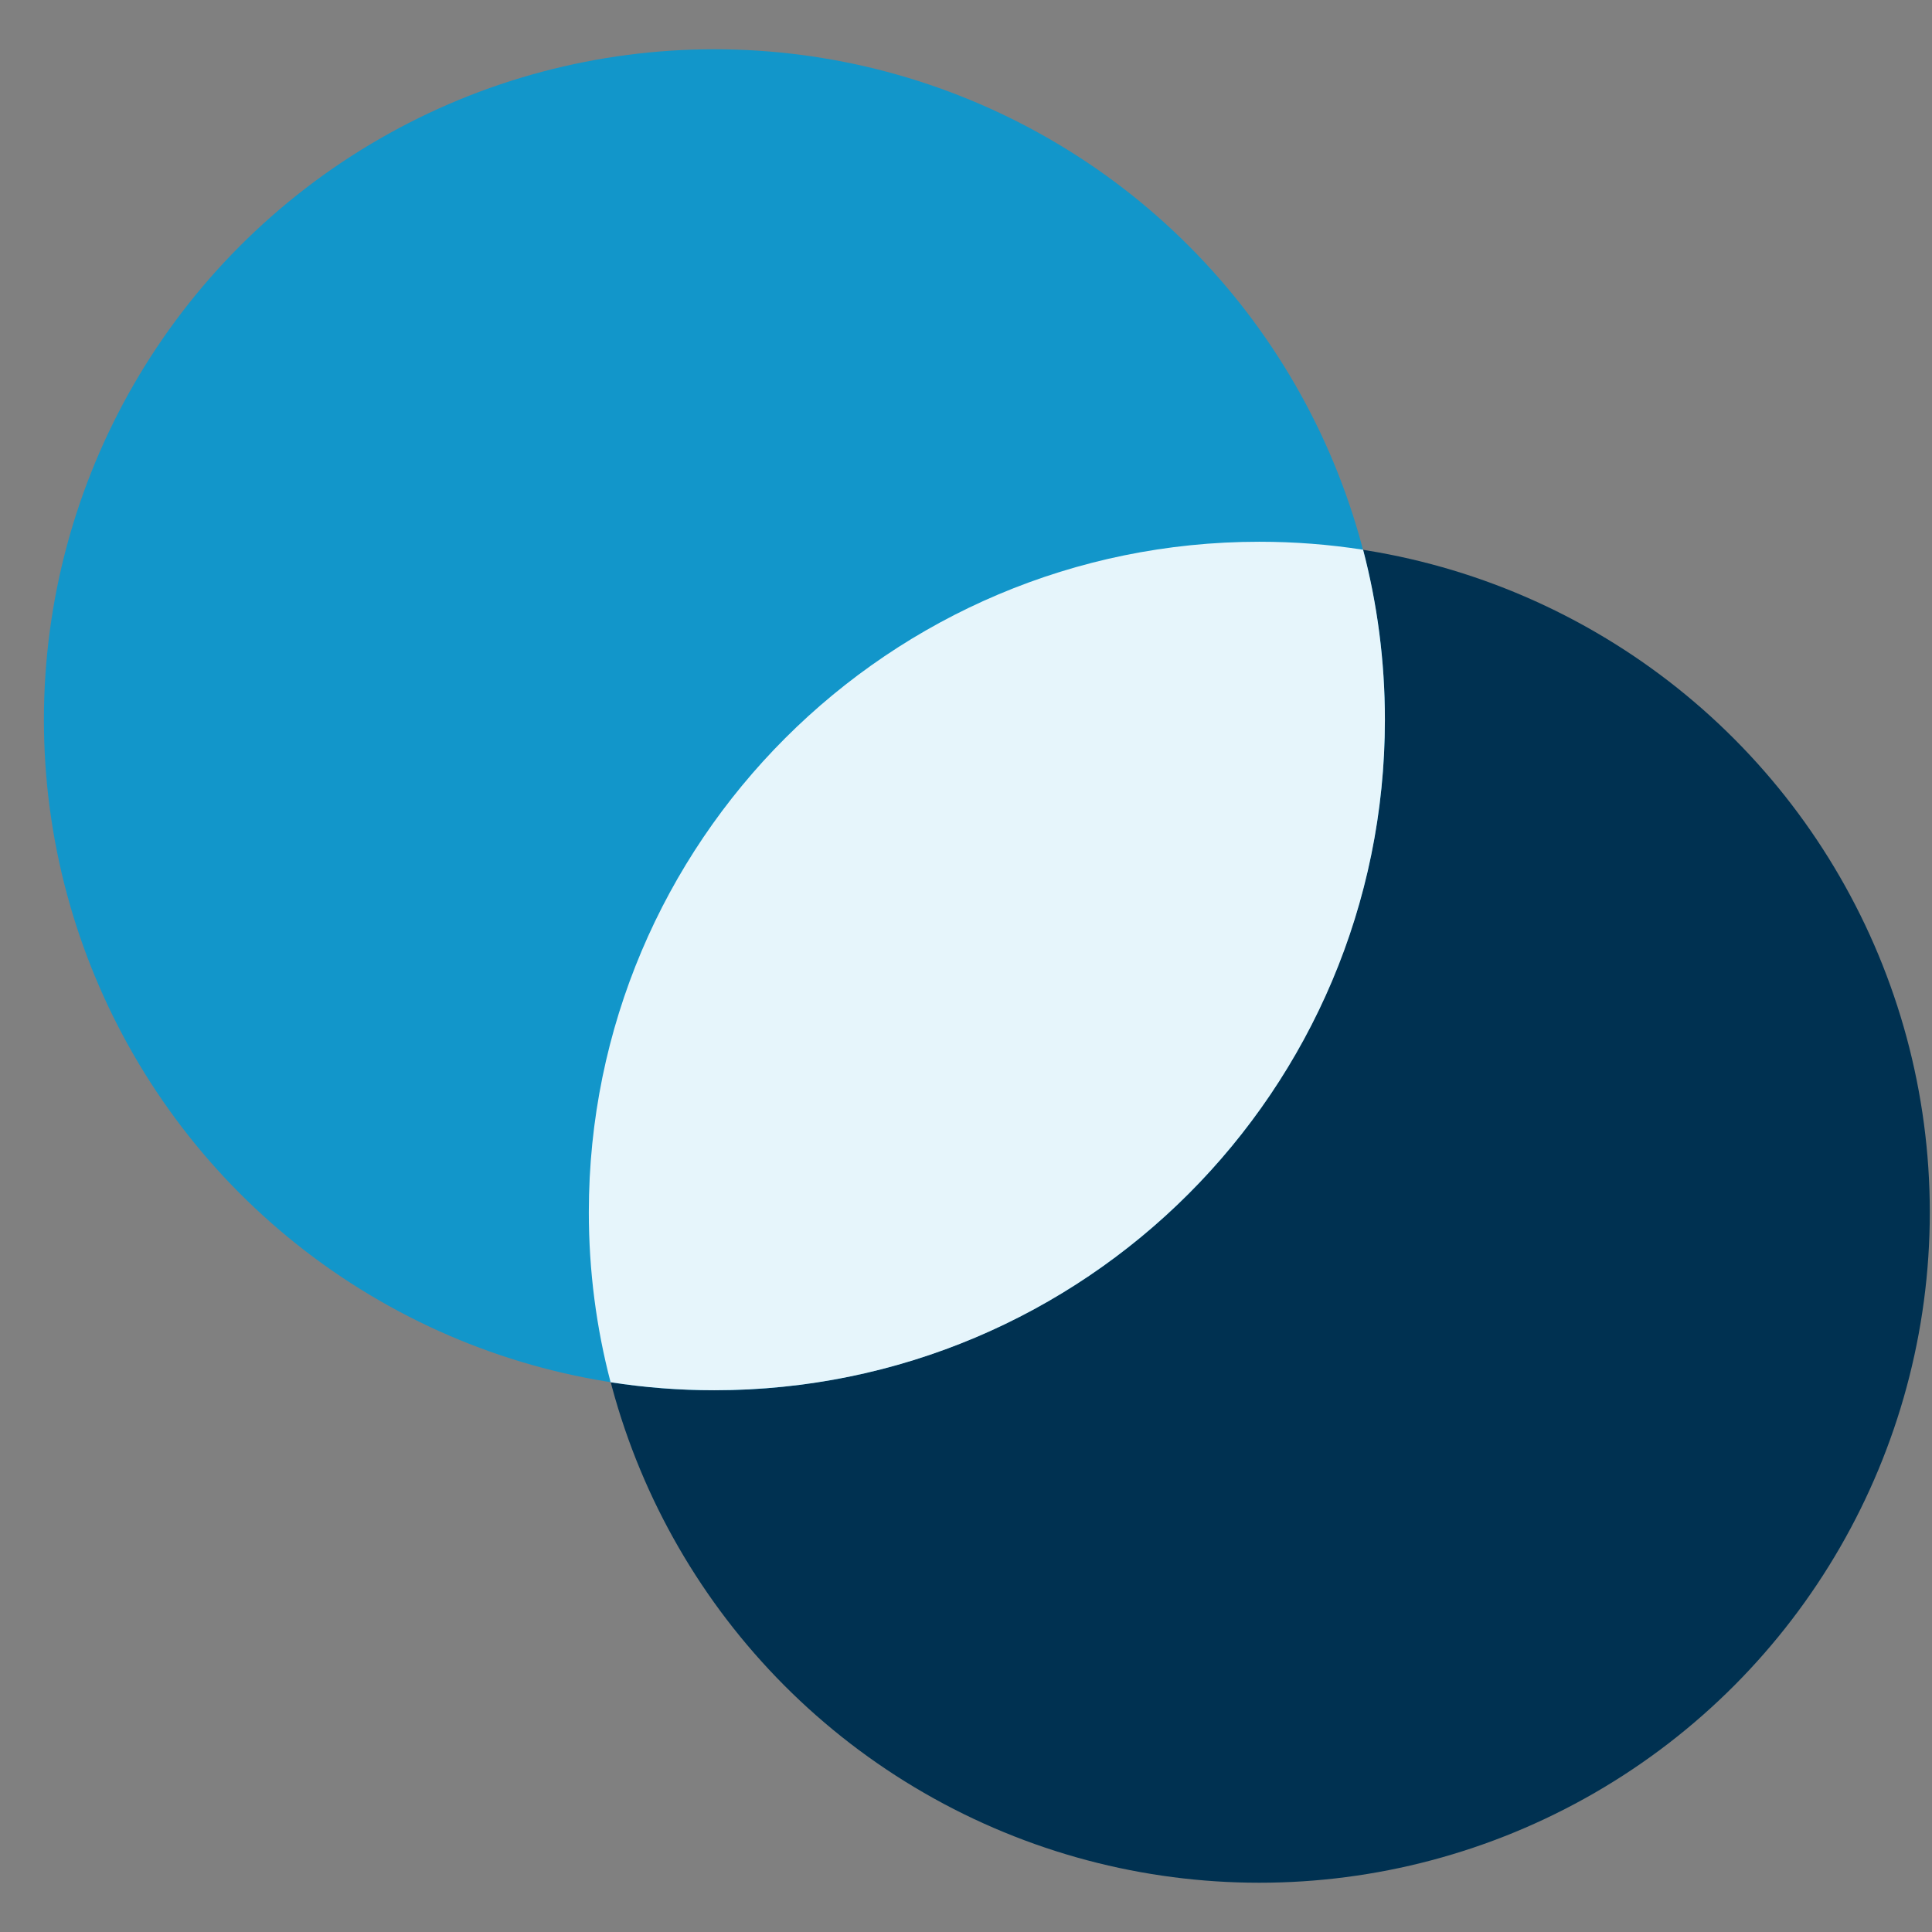
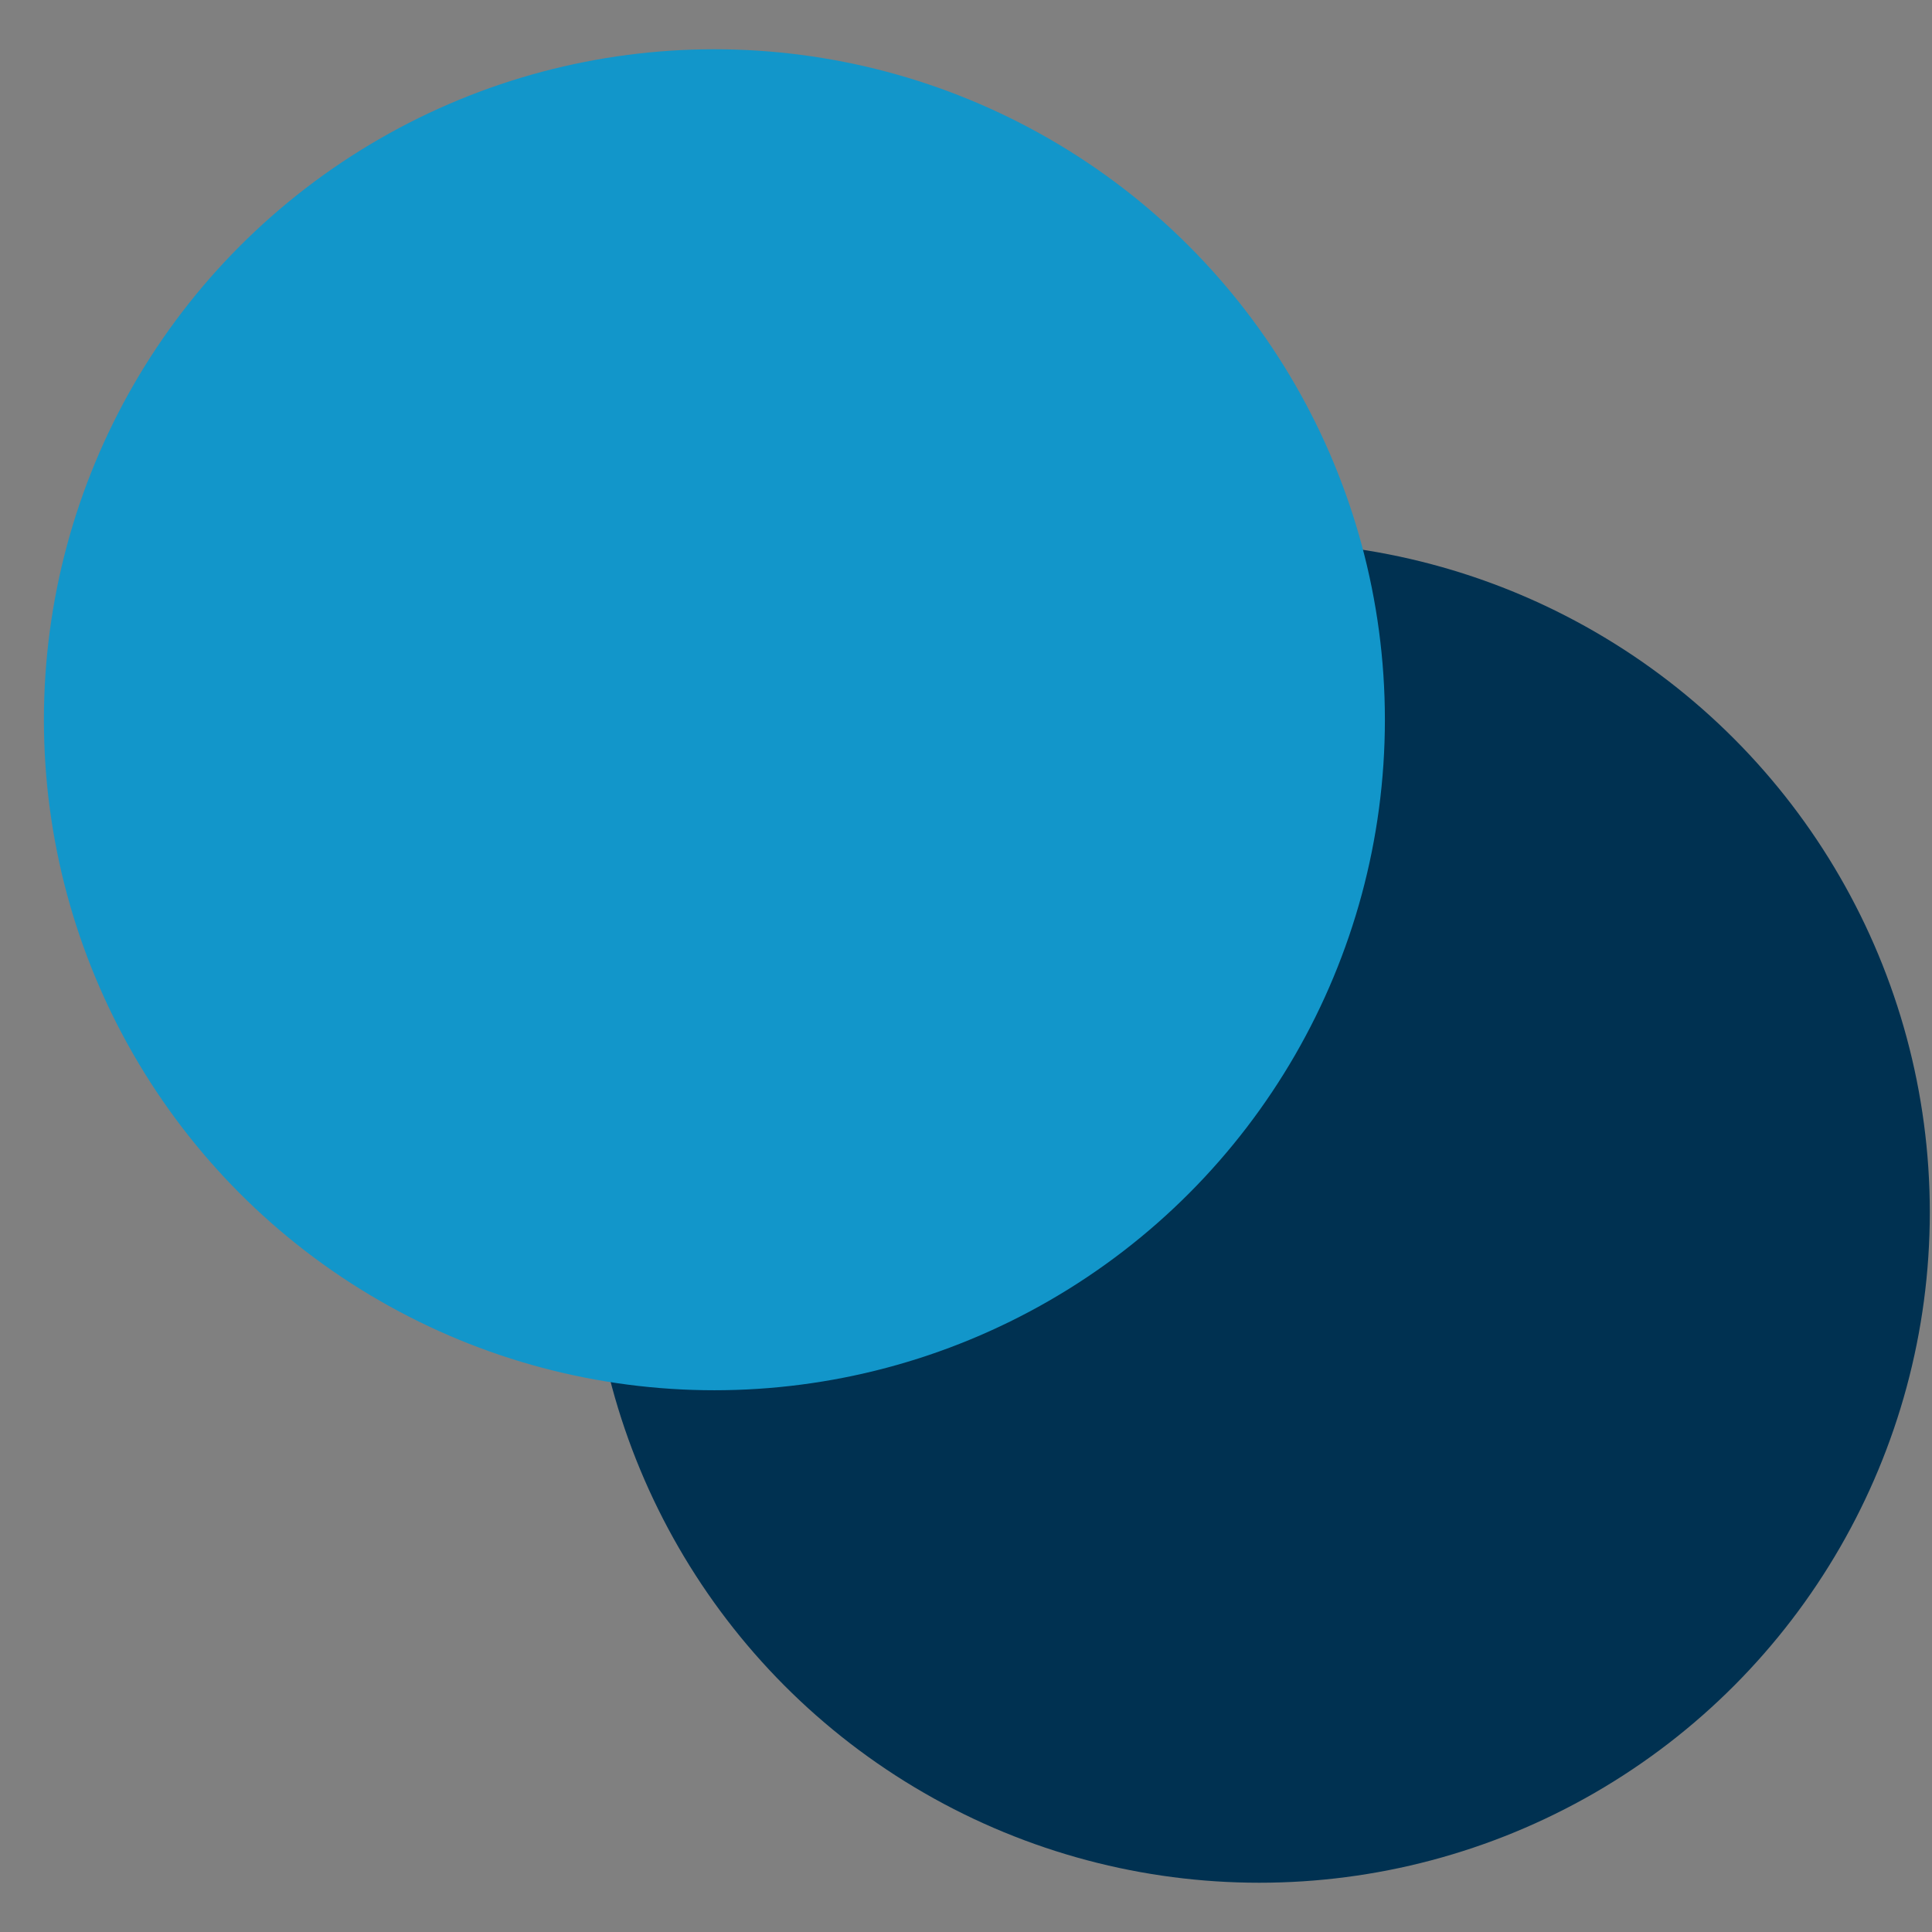
<svg xmlns="http://www.w3.org/2000/svg" width="22" height="22" viewBox="0 0 22 22" fill="none">
  <rect x="0" y="0" width="22" height="22" fill="#808080" stroke="none" />
  <circle cx="7.635" cy="7.635" r="7.635" transform="matrix(-1 0 0 1 21.975 6.169)" fill="#003151" />
  <circle cx="7.635" cy="7.635" r="7.635" transform="matrix(-1 0 0 1 15.77 0.561)" fill="#1296CA" />
-   <path fill-rule="evenodd" clip-rule="evenodd" d="M15.522 6.26C15.137 6.2 14.742 6.169 14.34 6.169C10.124 6.169 6.705 9.587 6.705 13.804C6.705 14.473 6.791 15.122 6.953 15.74C7.338 15.8 7.733 15.831 8.135 15.831C12.352 15.831 15.77 12.413 15.77 8.196C15.77 7.527 15.684 6.878 15.522 6.26Z" fill="#E6F5FB" />
</svg>